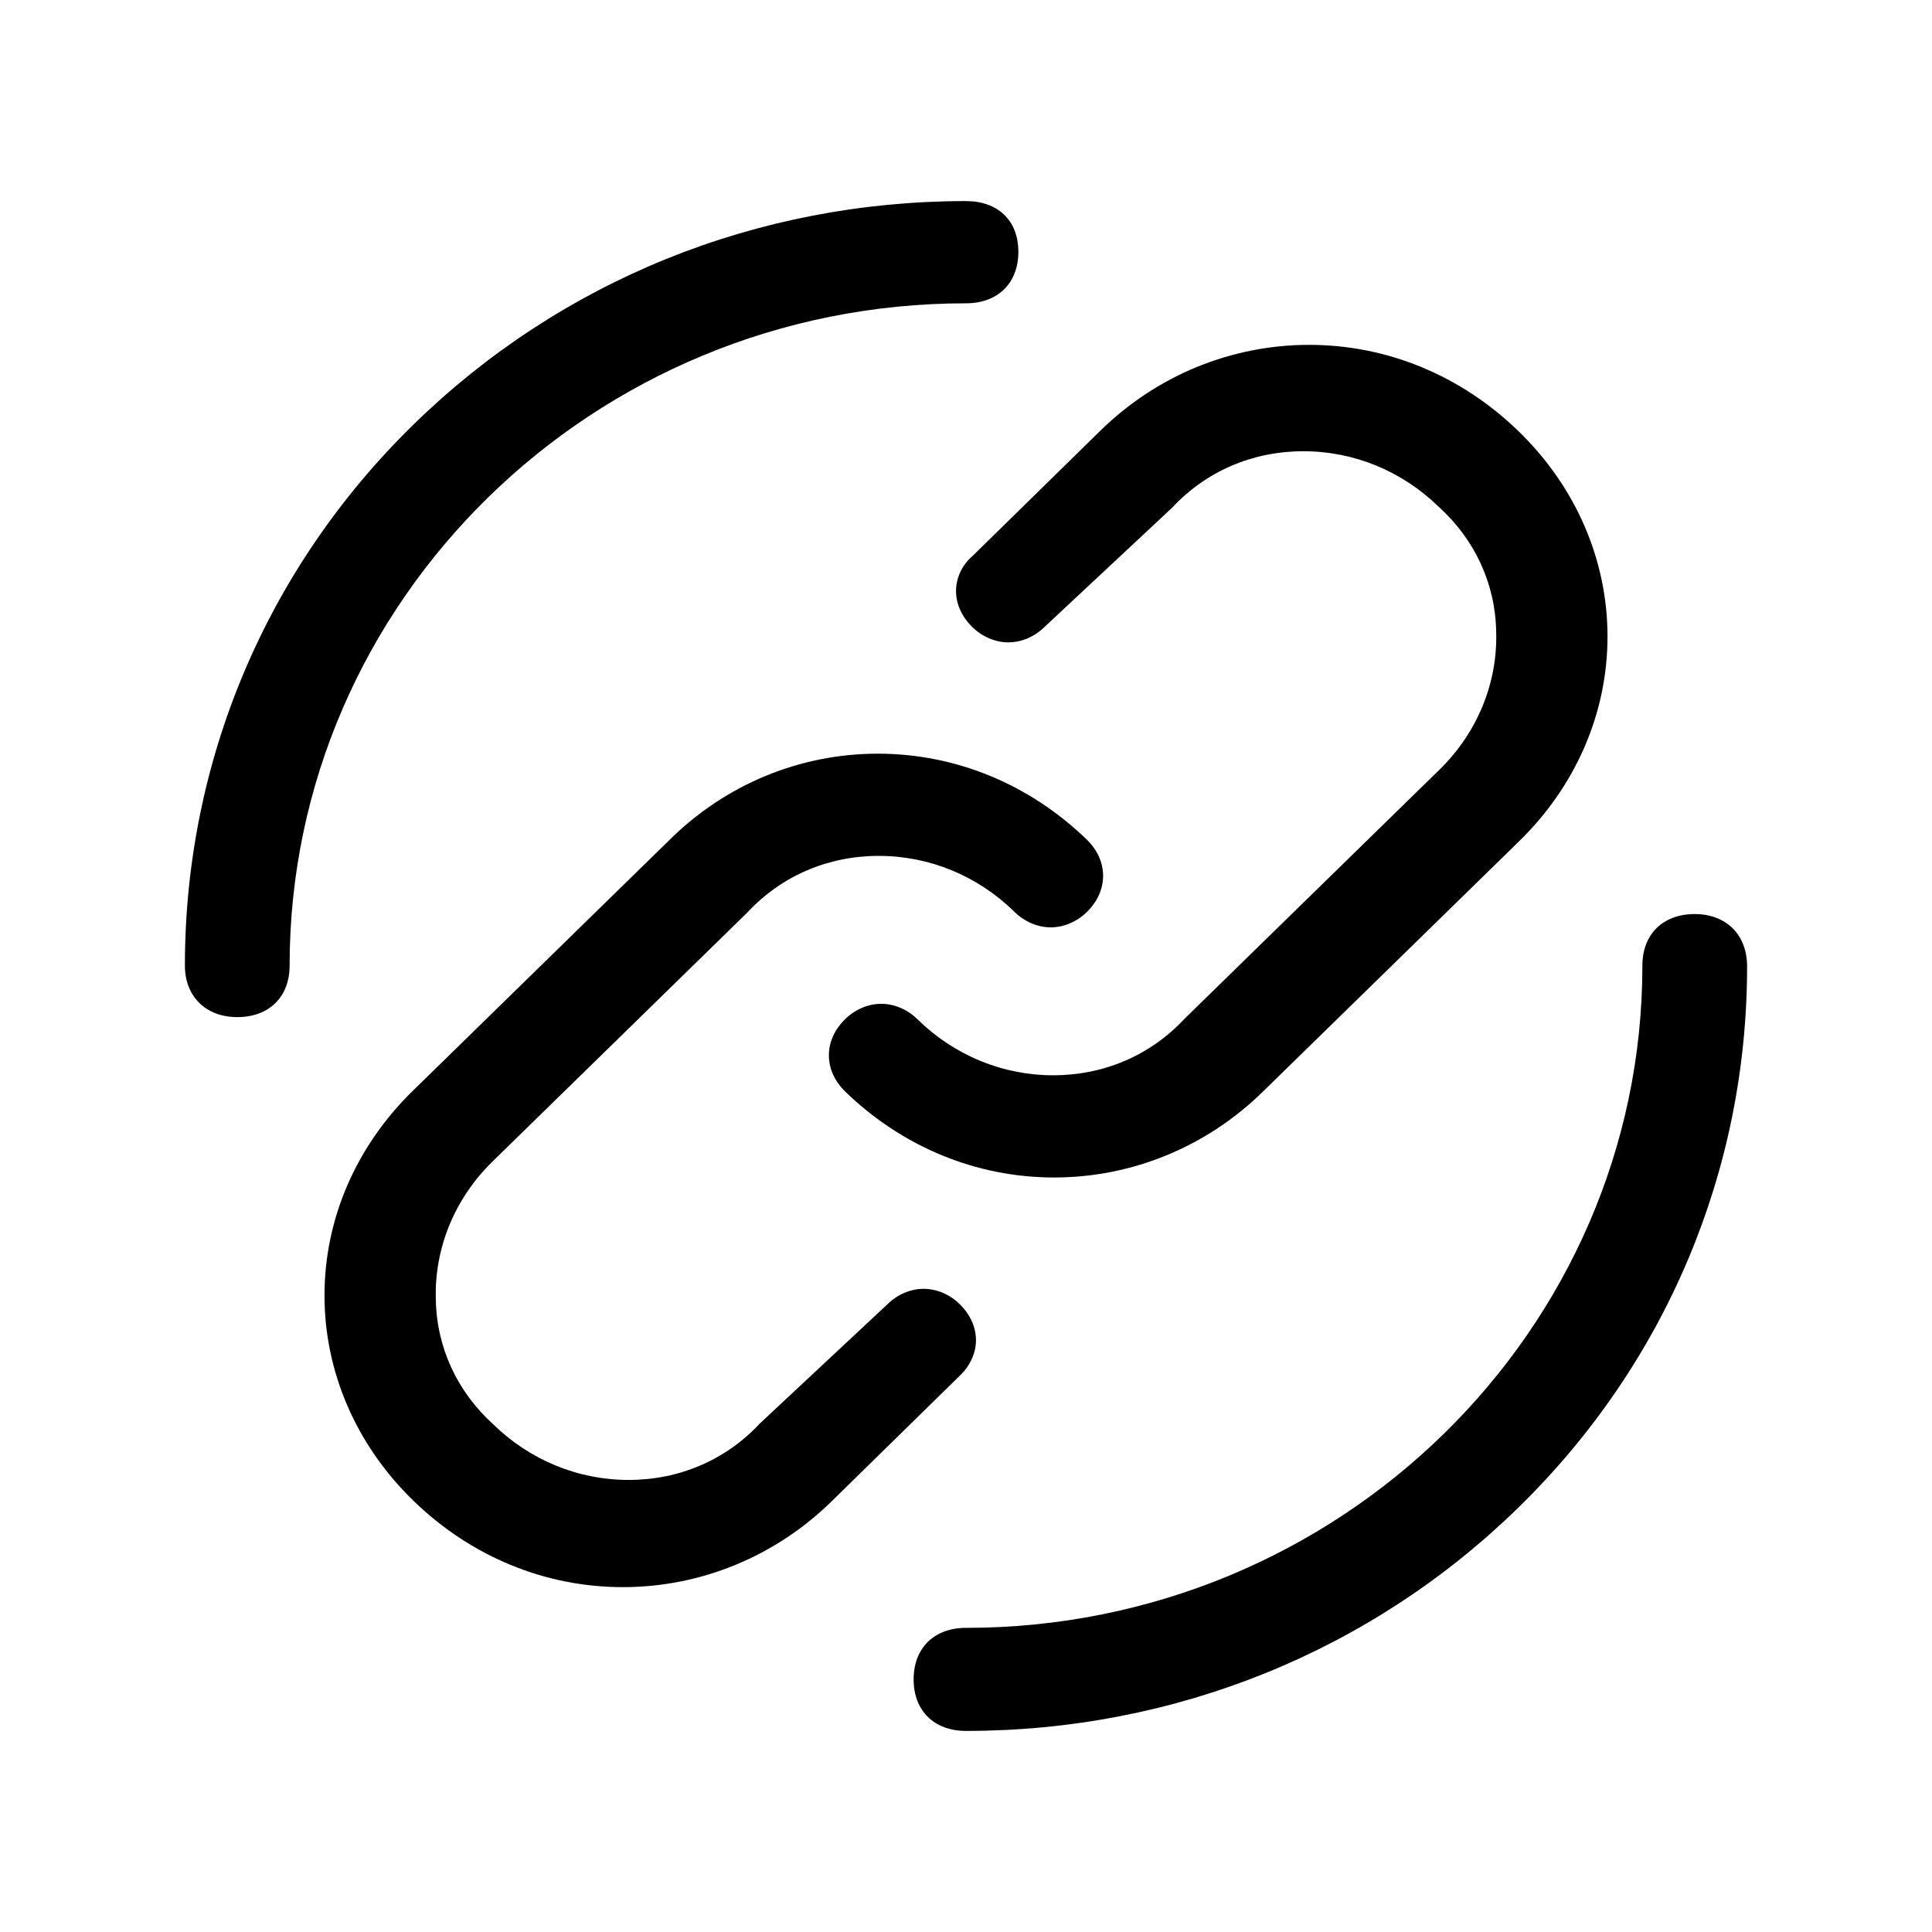
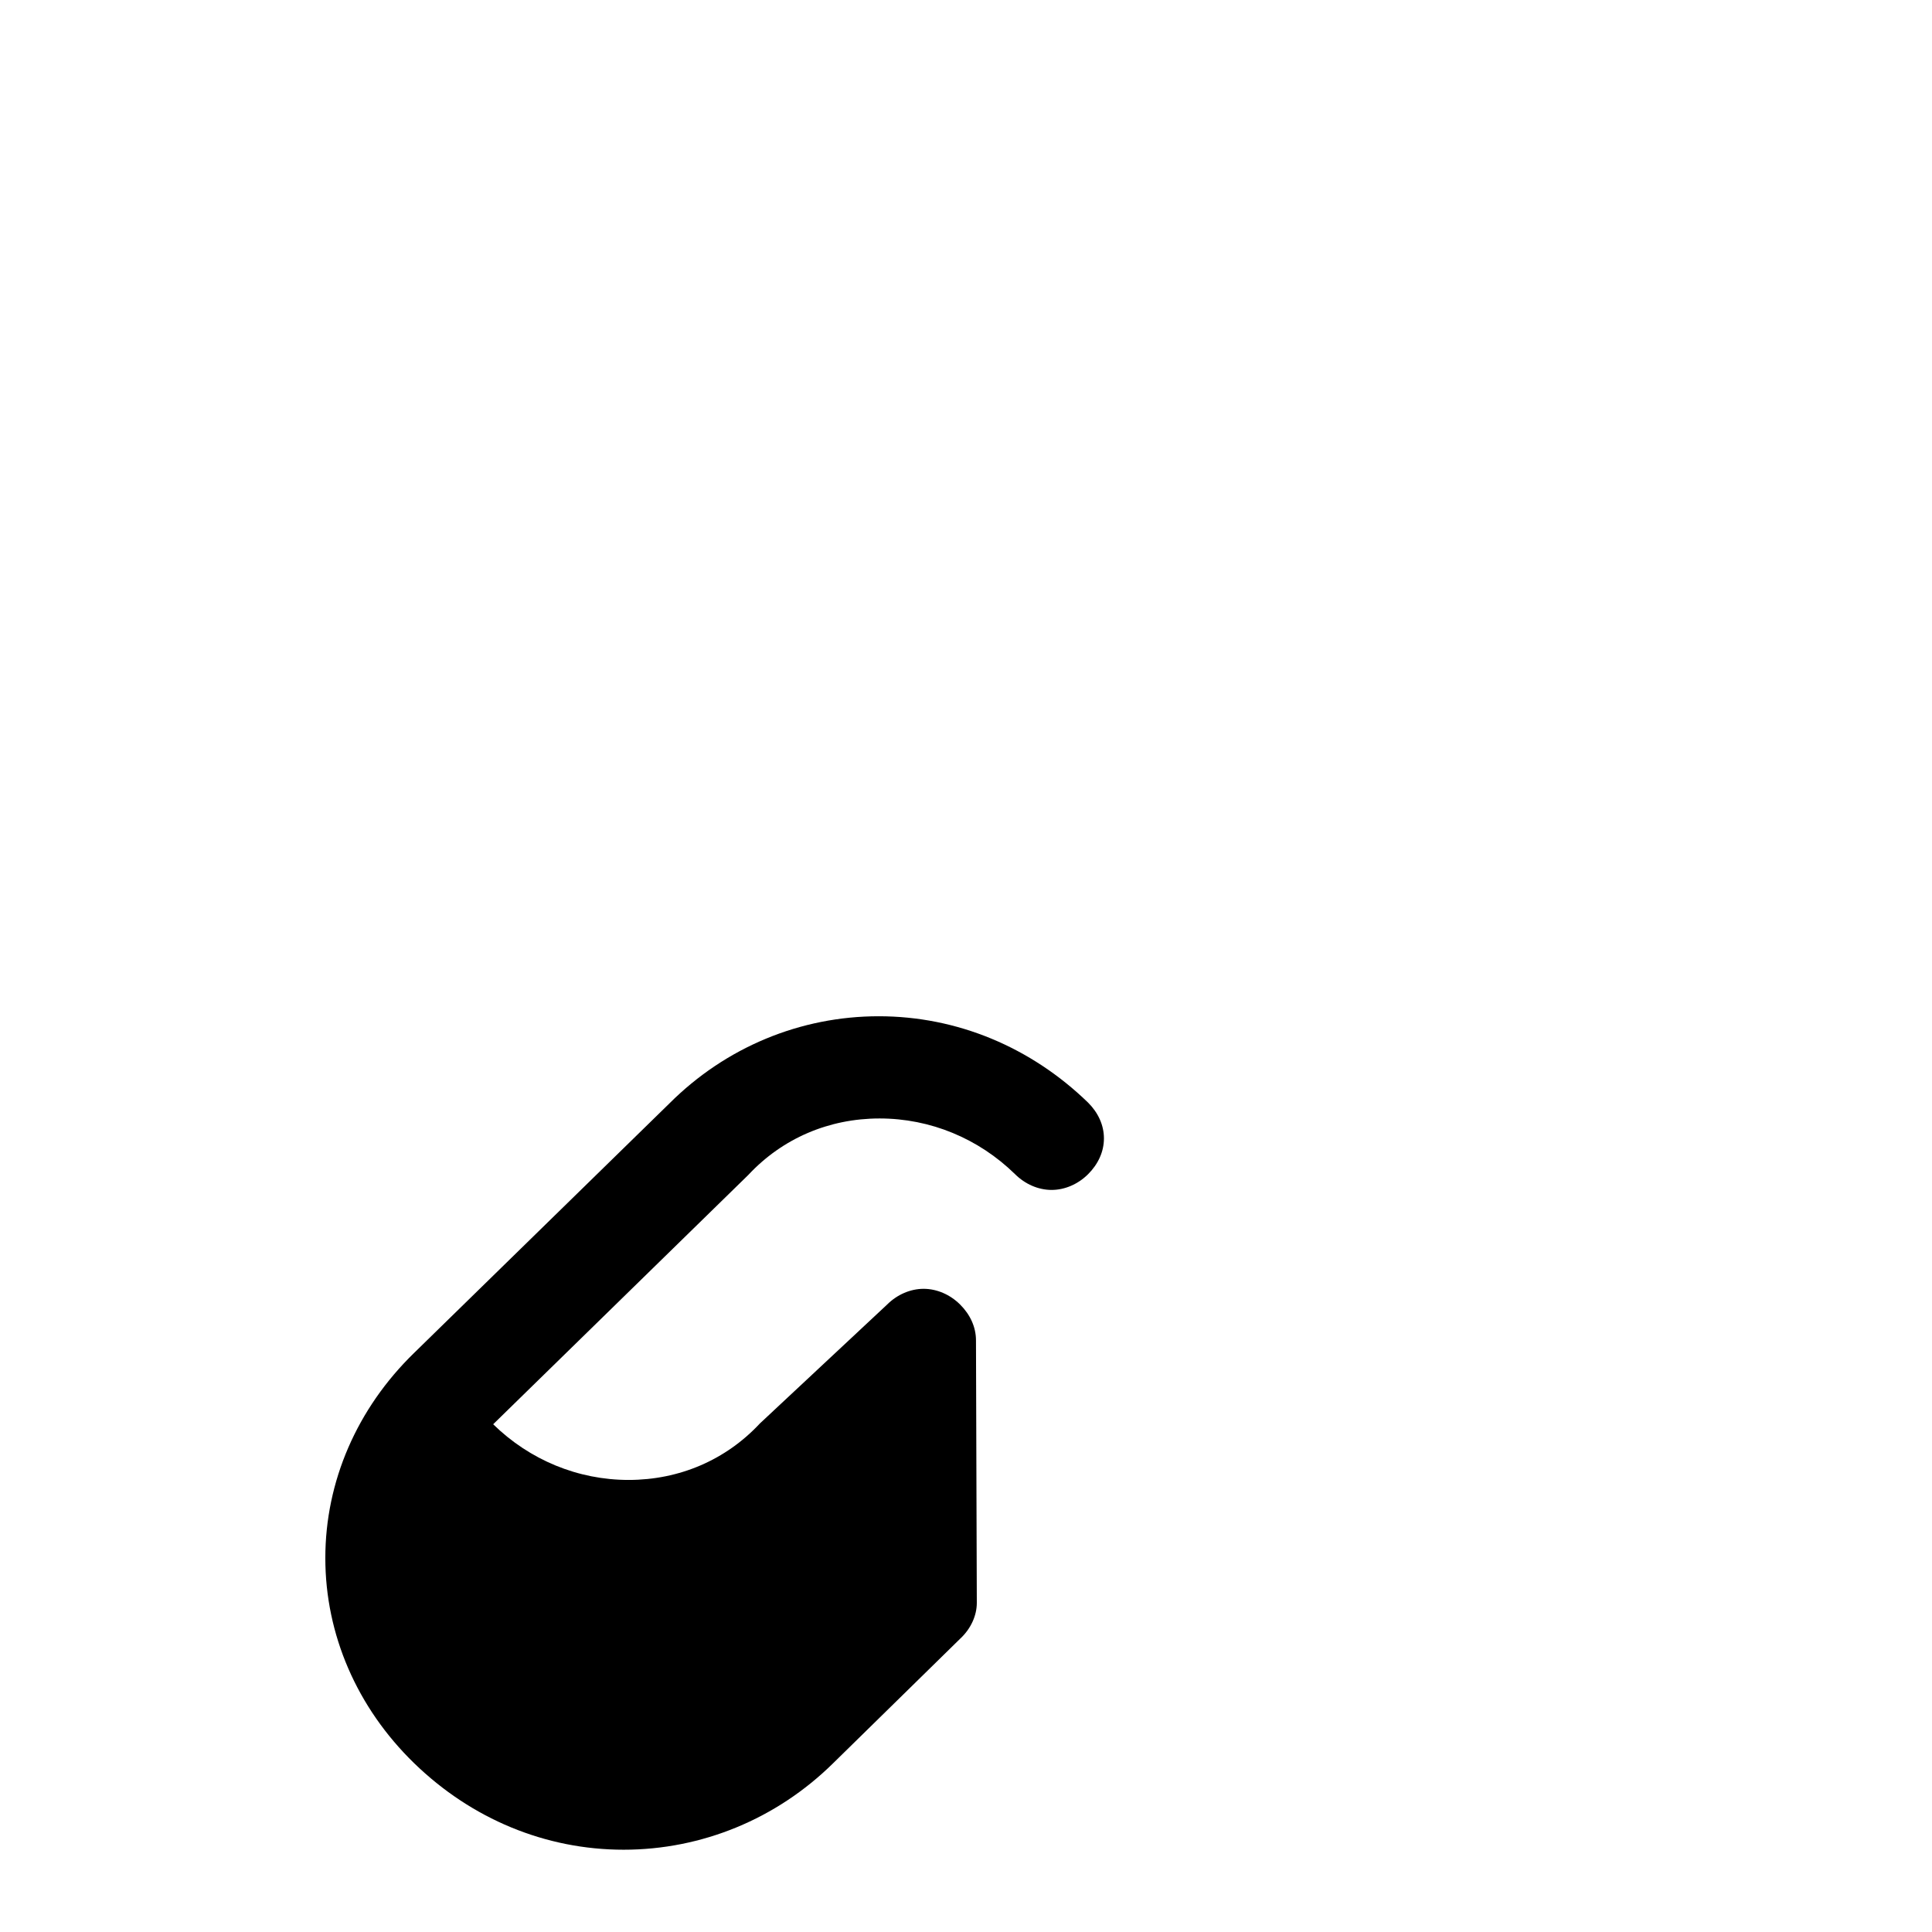
<svg xmlns="http://www.w3.org/2000/svg" t="1734682765503" class="icon" viewBox="0 0 1024 1024" version="1.1" p-id="34072" width="256" height="256">
-   <path d="M898.25 484.47c-16.74 0-27.75 10.57-27.75 27.31 0 193.35-160.76 351.02-358.51 351.02-16.74 0-27.75 10.57-27.75 27.31s11.01 27.31 27.75 27.31c110.99 0 214.93-42.28 292.88-118.47S926 620.56 926 512.22c0-16.74-11.01-27.75-27.75-27.75zM512 160.76c16.74 0 27.75-10.57 27.75-27.31s-11.01-26.87-27.75-26.87c-110.99 0-214.93 42.28-292.88 118.47S98 403.44 98 511.78c0 16.3 11.01 27.31 27.75 27.31s27.75-10.57 27.75-27.31c-0.01-193.35 160.75-351.02 358.5-351.02zM506.71 313.15c0 7.05 3.08 13.65 8.37 18.94 5.29 5.29 12.33 8.37 19.38 8.37s14.09-3.08 19.38-8.37l67.39-62.98c18.06-19.38 42.72-29.95 69.59-29.95 26.87 0 52.41 10.57 71.79 29.51 18.94 17.18 29.95 40.52 30.39 66.06 0.88 27.31-10.13 53.73-29.95 73.11L627.83 539.97c-18.06 19.38-42.72 29.95-69.59 29.95s-52.41-10.57-71.79-29.51c-5.29-5.29-12.33-8.37-19.38-8.37-7.05 0-14.09 3.08-19.38 8.37-5.29 5.29-8.37 11.89-8.37 18.94 0 7.05 3.08 13.65 8.37 18.94 30.39 29.51 69.59 45.8 110.99 45.8s81.04-16.3 110.99-45.8l135.21-132.13c30.39-29.51 47.13-68.27 47.13-108.79s-16.74-79.28-47.13-108.79c-30.39-29.51-69.59-45.8-110.99-45.8s-81.04 16.3-110.99 45.8l-67.39 66.06c-5.71 4.85-8.8 11.9-8.8 18.51z" fill="#000000" p-id="34073" />
-   <path d="M517.29 710.41c0-7.05-3.08-13.65-8.37-18.94-5.29-5.29-12.33-8.37-19.38-8.37s-14.09 3.08-19.38 8.37l-67.39 62.98c-18.06 19.38-42.72 29.95-69.59 29.95s-52.41-10.57-71.79-29.51c-18.94-17.18-29.95-40.52-30.39-66.06-0.88-27.31 10.13-53.73 29.95-73.11l135.21-132.13c18.06-19.38 42.72-29.95 69.59-29.95s52.41 10.57 71.79 29.51c5.29 5.29 12.33 8.37 19.38 8.37 7.05 0 14.09-3.08 19.38-8.37 5.29-5.29 8.37-11.89 8.37-18.94 0-7.05-3.08-13.65-8.37-18.94-30.39-29.51-69.59-45.8-110.99-45.8s-81.04 16.3-110.99 46.24l-135.2 132.13c-30.39 29.51-47.13 68.27-47.13 108.79 0 40.52 16.74 79.28 47.13 108.79s69.59 45.8 110.99 45.8 81.04-16.3 110.99-45.8l67.39-66.06c5.71-5.3 8.8-12.34 8.8-18.95z" fill="#000000" p-id="34074" />
+   <path d="M517.29 710.41c0-7.05-3.08-13.65-8.37-18.94-5.29-5.29-12.33-8.37-19.38-8.37s-14.09 3.08-19.38 8.37l-67.39 62.98c-18.06 19.38-42.72 29.95-69.59 29.95s-52.41-10.57-71.79-29.51l135.21-132.13c18.06-19.38 42.72-29.95 69.59-29.95s52.41 10.57 71.79 29.51c5.29 5.29 12.33 8.37 19.38 8.37 7.05 0 14.09-3.08 19.38-8.37 5.29-5.29 8.37-11.89 8.37-18.94 0-7.05-3.08-13.65-8.37-18.94-30.39-29.51-69.59-45.8-110.99-45.8s-81.04 16.3-110.99 46.24l-135.2 132.13c-30.39 29.51-47.13 68.27-47.13 108.79 0 40.52 16.74 79.28 47.13 108.79s69.59 45.8 110.99 45.8 81.04-16.3 110.99-45.8l67.39-66.06c5.71-5.3 8.8-12.34 8.8-18.95z" fill="#000000" p-id="34074" />
</svg>